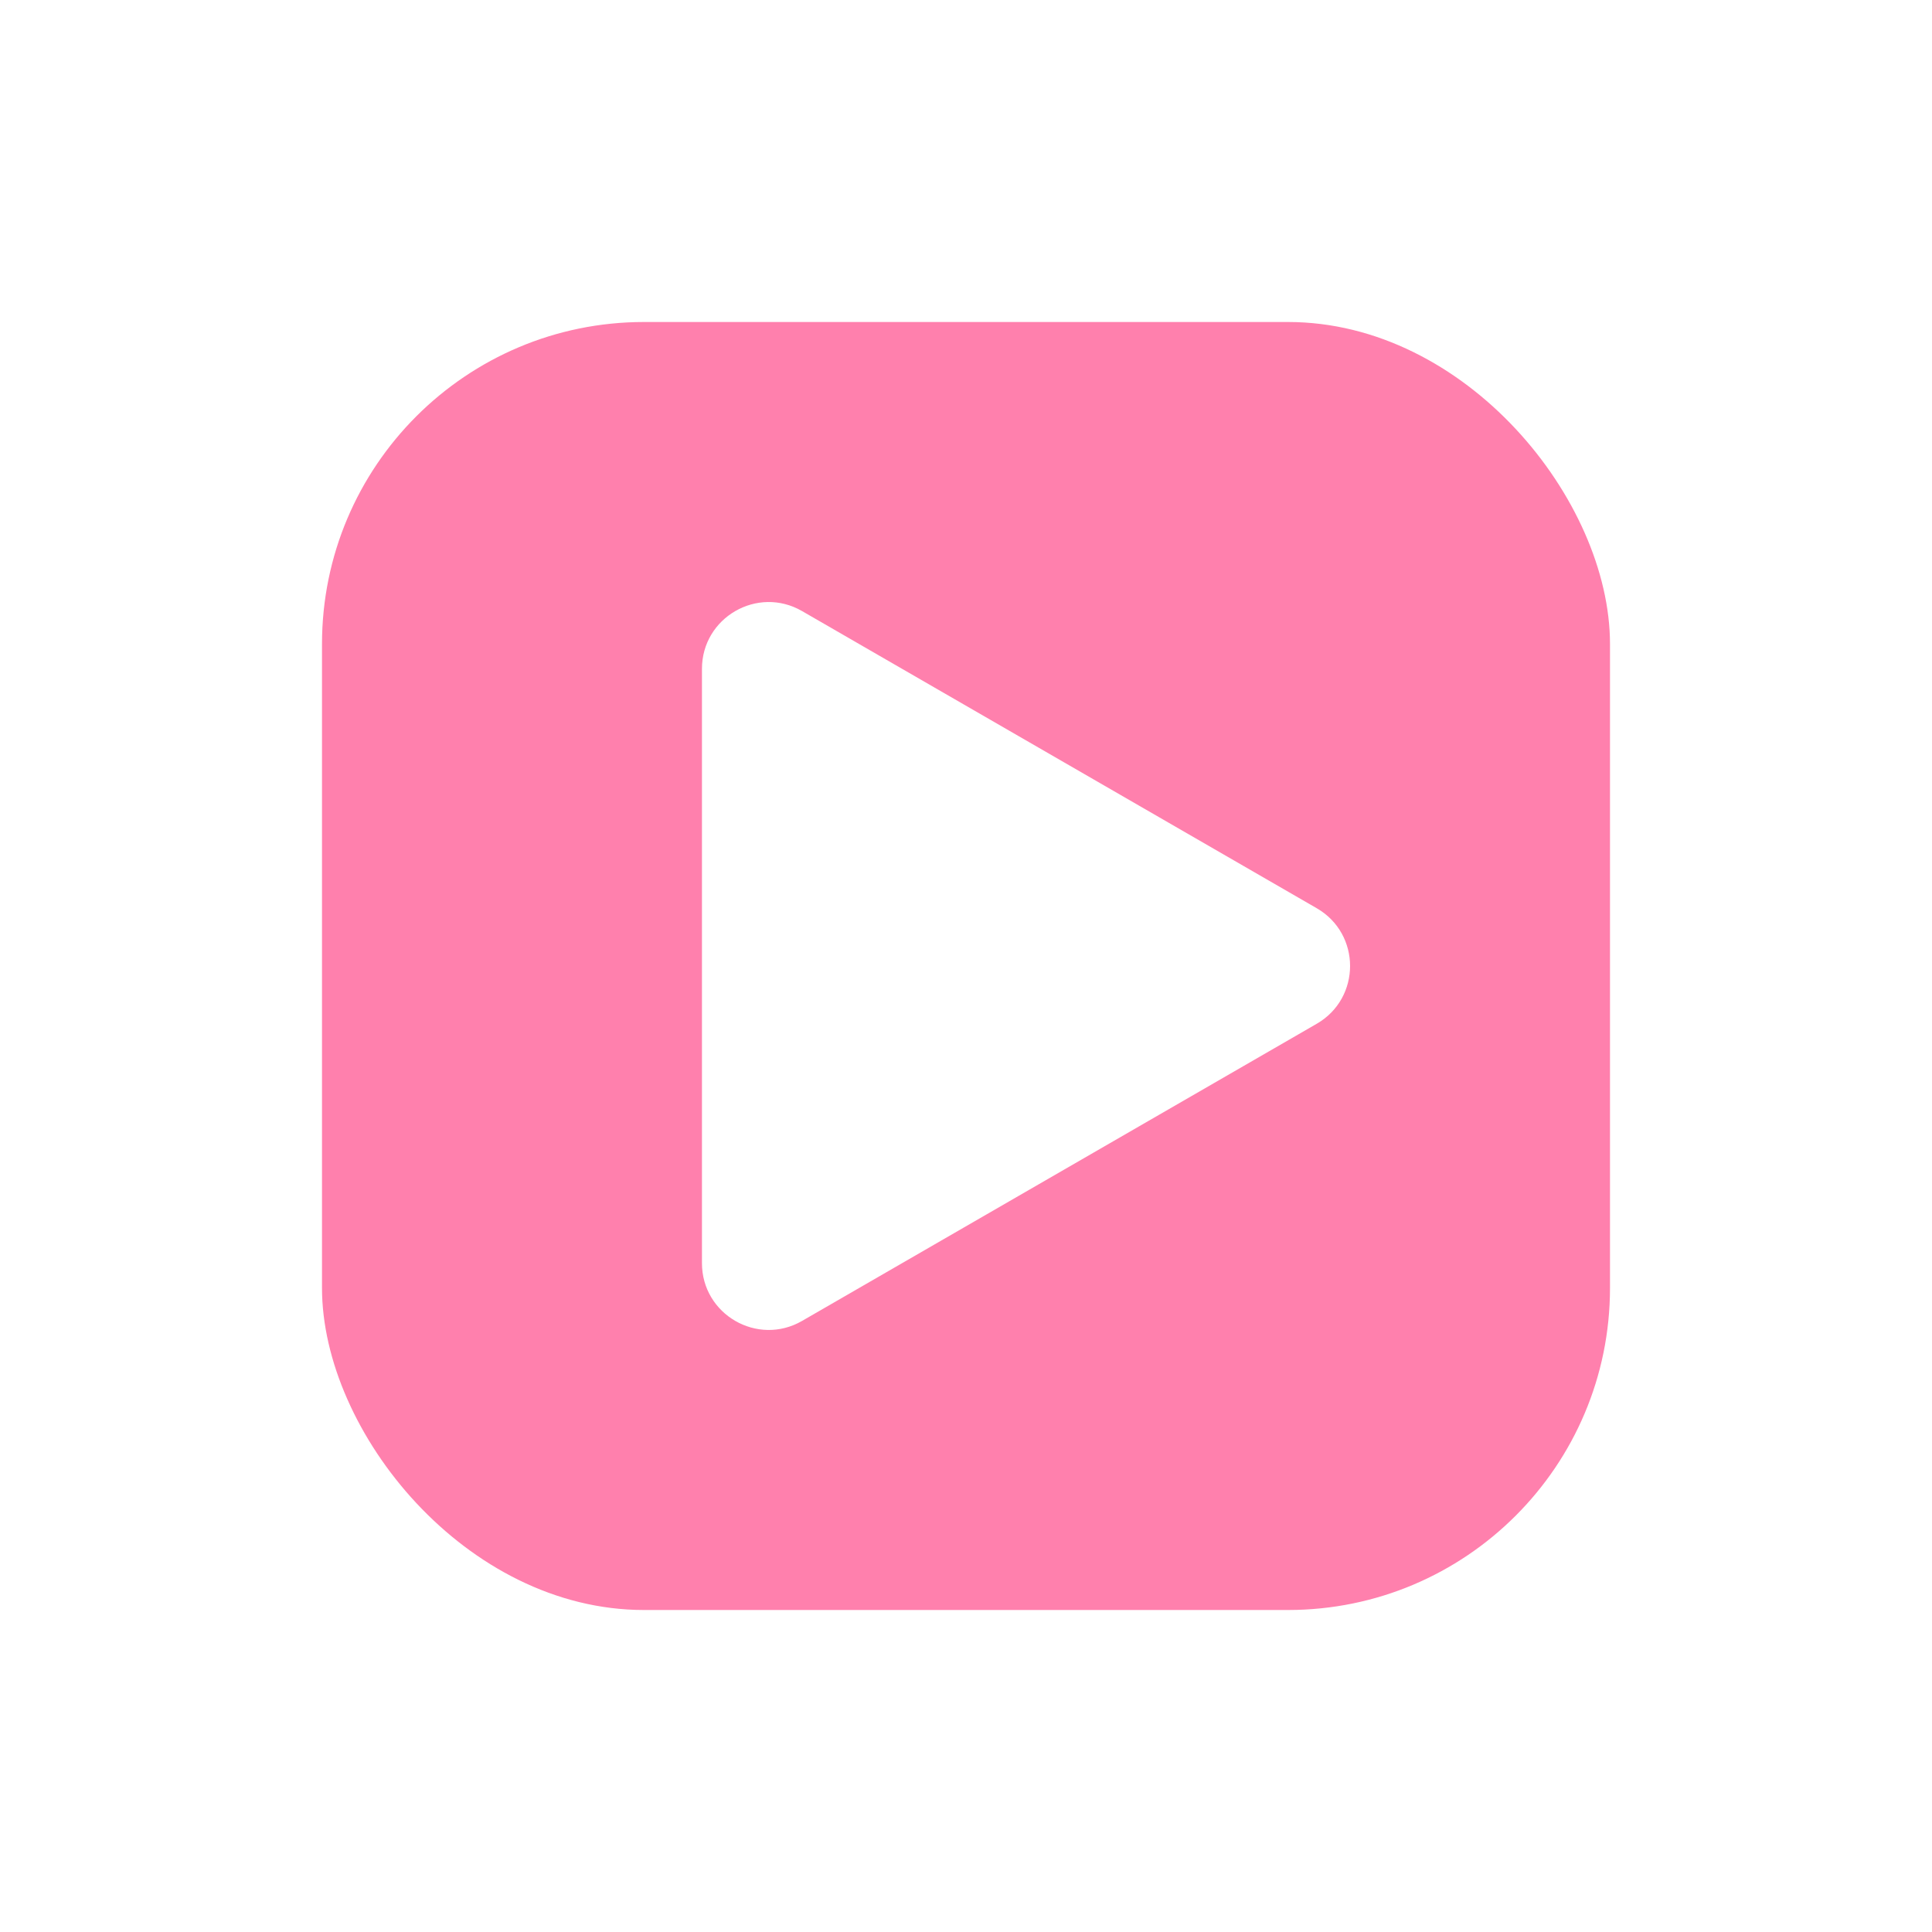
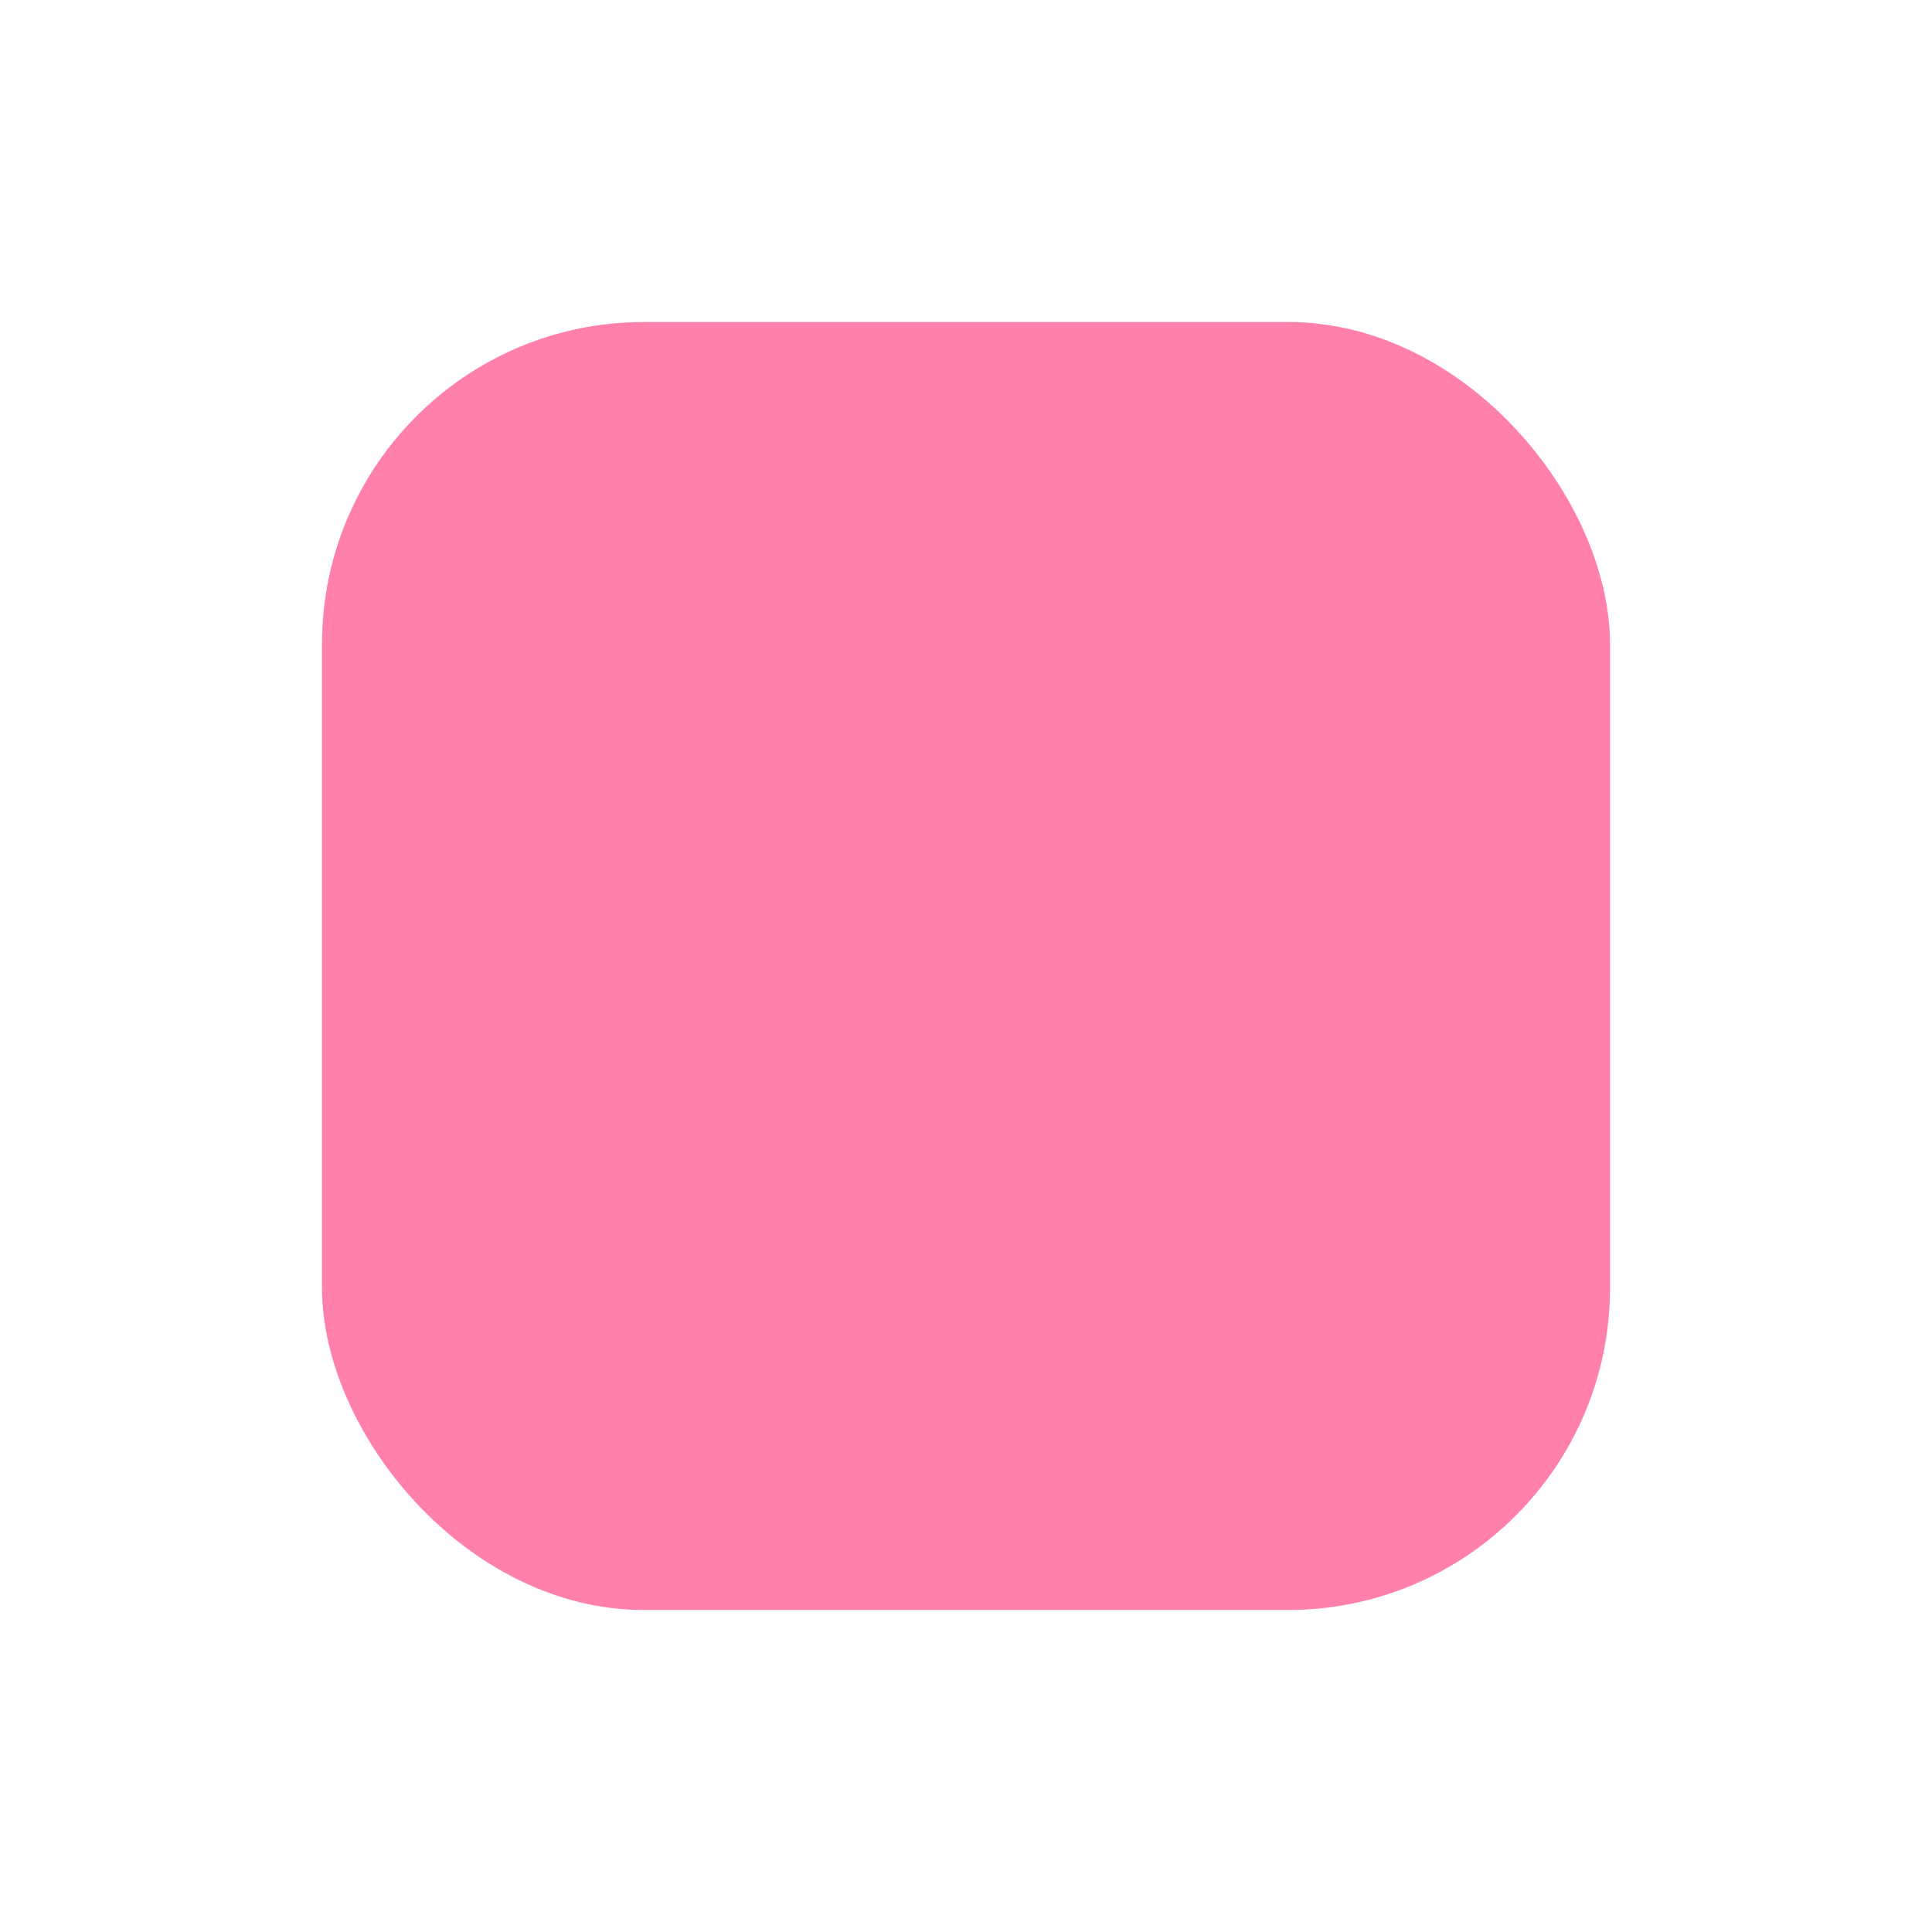
<svg xmlns="http://www.w3.org/2000/svg" width="150" height="150" viewBox="0 0 150 150" fill="none">
  <g filter="url(#filter0_d_112_192)">
    <rect x="25" y="10" width="100" height="100" rx="25" fill="#FF80AD" />
-     <path d="M102.23 64.486C105.683 62.492 105.683 57.508 102.23 55.514L62.27 32.443C58.817 30.449 54.5 32.941 54.5 36.929L54.5 83.071C54.5 87.058 58.817 89.551 62.27 87.557L102.23 64.486Z" fill="white" />
  </g>
  <defs>
    <filter id="filter0_d_112_192" x="0" y="0" width="150" height="150" filterUnits="userSpaceOnUse" color-interpolation-filters="sRGB">
      <feFlood flood-opacity="0" result="BackgroundImageFix" />
      <feColorMatrix in="SourceAlpha" type="matrix" values="0 0 0 0 0 0 0 0 0 0 0 0 0 0 0 0 0 0 127 0" result="hardAlpha" />
      <feOffset dy="15" />
      <feGaussianBlur stdDeviation="12.5" />
      <feComposite in2="hardAlpha" operator="out" />
      <feColorMatrix type="matrix" values="0 0 0 0 0.57 0 0 0 0 0.57 0 0 0 0 0.57 0 0 0 0.15 0" />
      <feBlend mode="normal" in2="BackgroundImageFix" result="effect1_dropShadow_112_192" />
      <feBlend mode="normal" in="SourceGraphic" in2="effect1_dropShadow_112_192" result="shape" />
    </filter>
  </defs>
</svg>